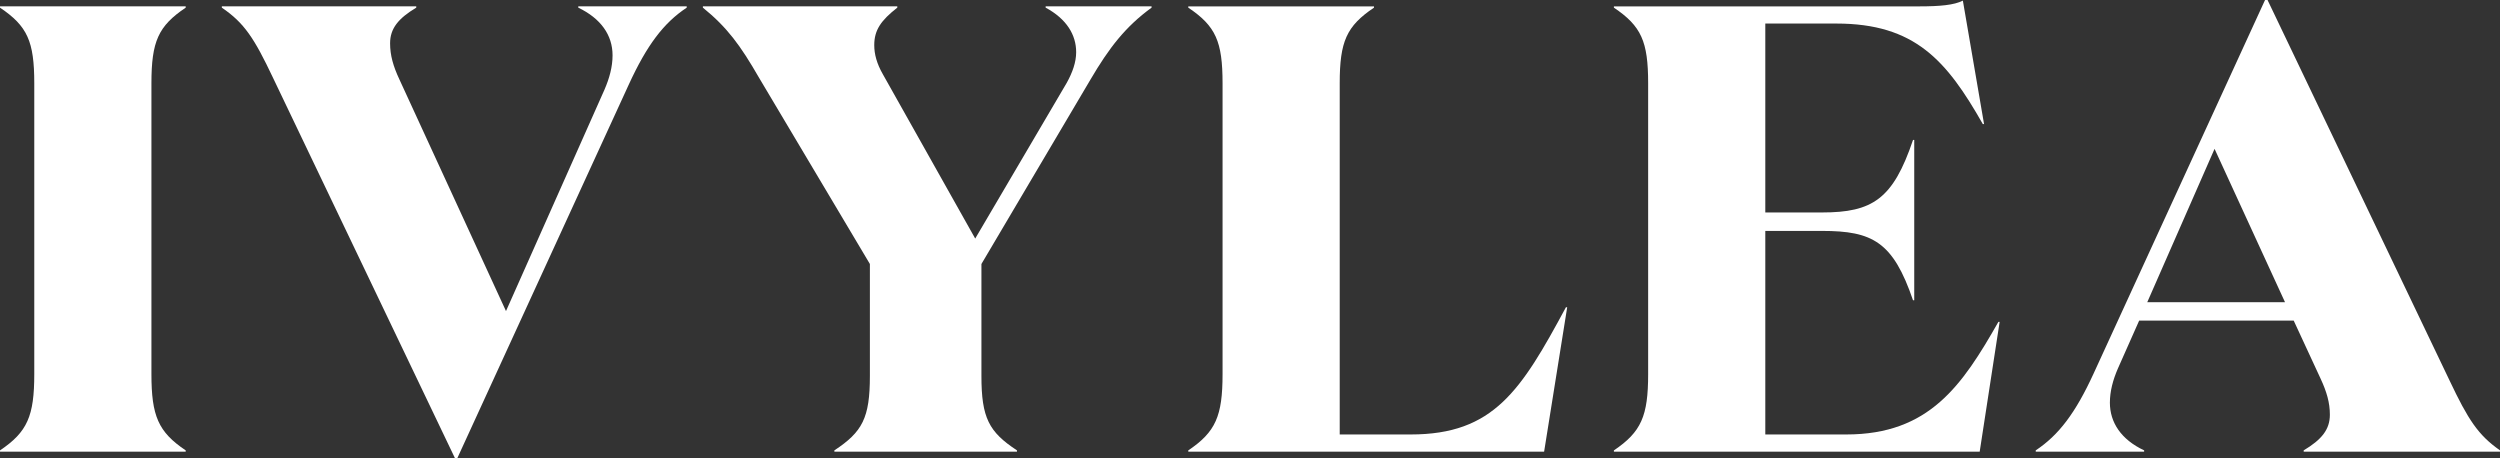
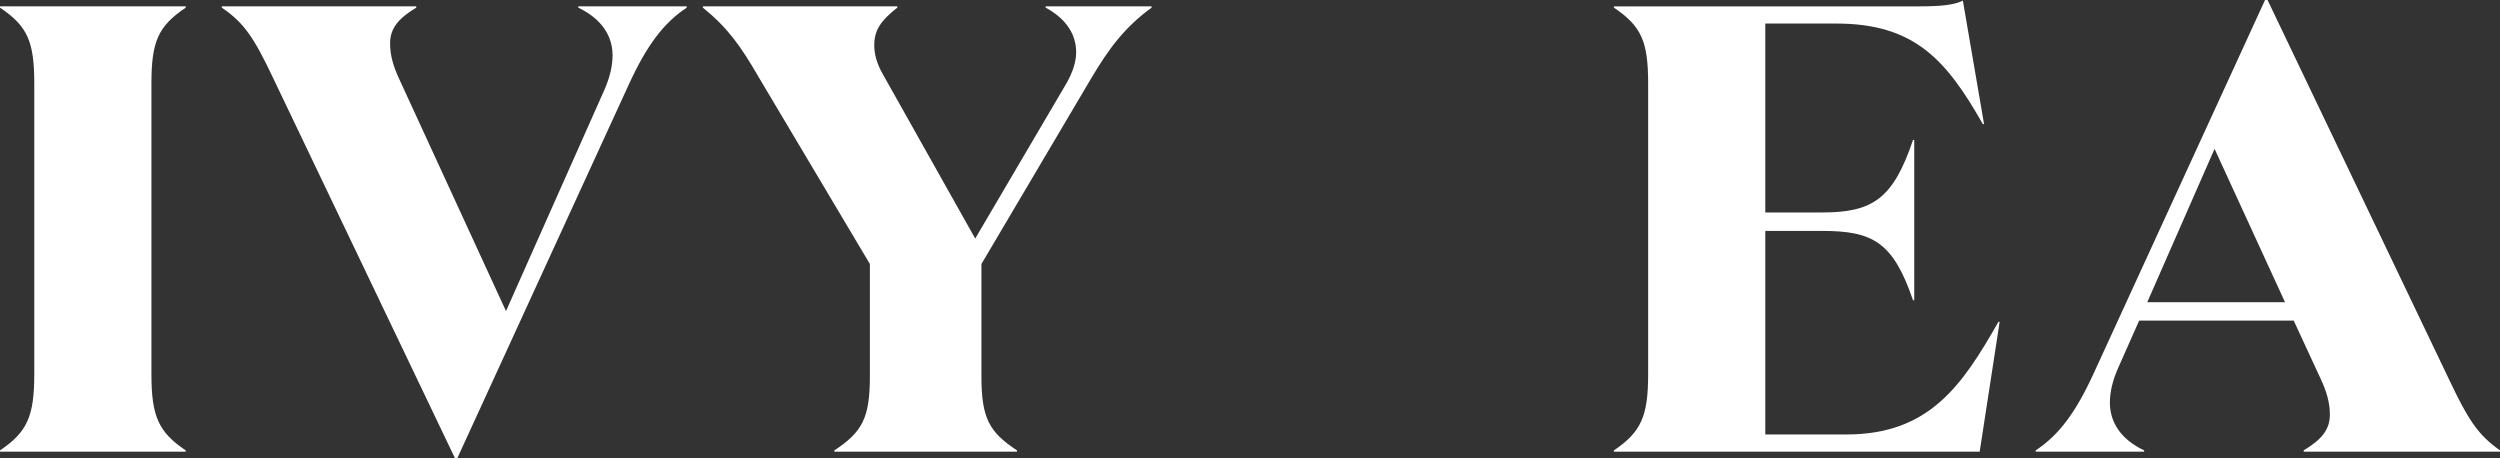
<svg xmlns="http://www.w3.org/2000/svg" width="131px" height="24px" viewBox="0 0 131 24" version="1.1">
  <rect x="0" y="0" width="131" height="24" fill="#333333" stroke="none" />
  <title>Group 13</title>
  <g id="3.-Our-Communities" stroke="none" stroke-width="1" fill="none" fill-rule="evenodd">
    <g id="3a.-Our-Communities-(Landing-Page)" transform="translate(-81, -1584)" fill="#FFFFFF">
      <g id="Content" transform="translate(0, 688)">
        <g id="Project-Thumbnails" transform="translate(56, 0)">
          <g id="Project-Thumbnail" transform="translate(0, 512)">
            <g id="Project-Details-" transform="translate(0, 352)">
              <g id="Group-13" transform="translate(25, 32)">
                <path d="M9.731,23.6 L9.731,23.667 L0,23.667 L0,23.6 C1.437,22.634 1.796,21.8 1.796,19.601 L1.796,4.366 C1.796,2.167 1.437,1.367 0,0.401 L0,0.333 L9.731,0.333 L9.731,0.401 C8.294,1.367 7.935,2.167 7.935,4.366 L7.935,19.601 C7.935,21.8 8.294,22.634 9.731,23.6" id="Fill-1" />
                <path d="M32.098,2.9 C32.098,1.833 31.478,0.967 30.302,0.401 L30.302,0.333 L35.984,0.333 L35.984,0.401 C34.775,1.2 33.895,2.367 32.947,4.434 L23.967,24 L23.836,24 L14.301,4.067 C13.322,2 12.799,1.2 11.624,0.401 L11.624,0.333 L21.812,0.333 L21.812,0.401 C20.865,0.967 20.441,1.5 20.441,2.267 C20.441,2.9 20.603,3.468 20.931,4.167 L26.514,16.301 L31.674,4.7 C31.934,4.101 32.098,3.5 32.098,2.9" id="Fill-3" />
                <path d="M55.901,4.334 C56.195,3.8 56.391,3.267 56.391,2.733 C56.391,1.834 55.901,1 54.791,0.4 L54.791,0.333 L60.343,0.333 L60.343,0.4 C58.971,1.4 58.121,2.5 57.142,4.167 L51.427,13.833 L51.427,19.7 C51.427,21.9 51.819,22.633 53.289,23.599 L53.289,23.667 L43.721,23.667 L43.721,23.599 C45.19,22.633 45.582,21.9 45.582,19.7 L45.582,13.833 L39.77,4.067 C38.789,2.366 38.104,1.434 36.831,0.4 L36.831,0.333 L47.019,0.333 L47.019,0.4 C46.17,1.067 45.811,1.567 45.811,2.366 C45.811,2.834 45.941,3.334 46.267,3.9 L51.101,12.5 L55.901,4.334 Z" id="Fill-5" />
-                 <path d="M71.997,0.334 L71.997,0.401 C70.561,1.367 70.201,2.167 70.201,4.367 L70.201,22.766 L73.923,22.766 C78.267,22.766 79.704,20.467 82.055,16.1 L82.121,16.1 L80.912,23.666 L62.266,23.666 L62.266,23.6 C63.703,22.633 64.062,21.8 64.062,19.601 L64.062,4.367 C64.062,2.167 63.703,1.367 62.266,0.401 L62.266,0.334 L71.997,0.334 Z" id="Fill-7" />
                <path d="M100.568,0.334 C101.646,0.334 102.396,0.267 102.854,0.033 L103.964,6.5 L103.899,6.5 C102.005,3.167 100.339,1.234 96.225,1.234 L92.502,1.234 L92.502,11.133 L95.474,11.133 C98.119,11.133 99.196,10.433 100.242,7.334 L100.306,7.334 L100.306,15.734 L100.242,15.734 C99.196,12.667 98.119,12.1 95.474,12.1 L92.502,12.1 L92.502,22.766 L96.748,22.766 C101.09,22.766 102.821,20.2 104.715,16.867 L104.781,16.867 L103.736,23.666 L84.568,23.666 L84.568,23.6 C86.004,22.633 86.363,21.8 86.363,19.601 L86.363,4.367 C86.363,2.167 86.004,1.367 84.568,0.401 L84.568,0.334 L100.568,0.334 Z" id="Fill-9" />
                <path d="M112.353,23.667 L106.672,23.667 L106.672,23.599 C107.88,22.8 108.761,21.633 109.708,19.566 L118.688,0 L118.819,0 L128.355,19.934 C129.334,22 129.857,22.8 131,23.599 L131,23.667 L120.713,23.667 L120.713,23.599 C121.661,23.033 122.085,22.5 122.085,21.733 C122.085,21.1 121.922,20.534 121.595,19.833 L120.19,16.8 L112.092,16.8 L110.982,19.3 C110.72,19.9 110.558,20.5 110.558,21.1 C110.558,22.133 111.145,23.033 112.353,23.599 L112.353,23.667 Z M112.517,15.834 L119.734,15.834 L116.043,7.8 L112.517,15.834 Z" id="Fill-11" />
              </g>
            </g>
          </g>
        </g>
      </g>
    </g>
  </g>
</svg>